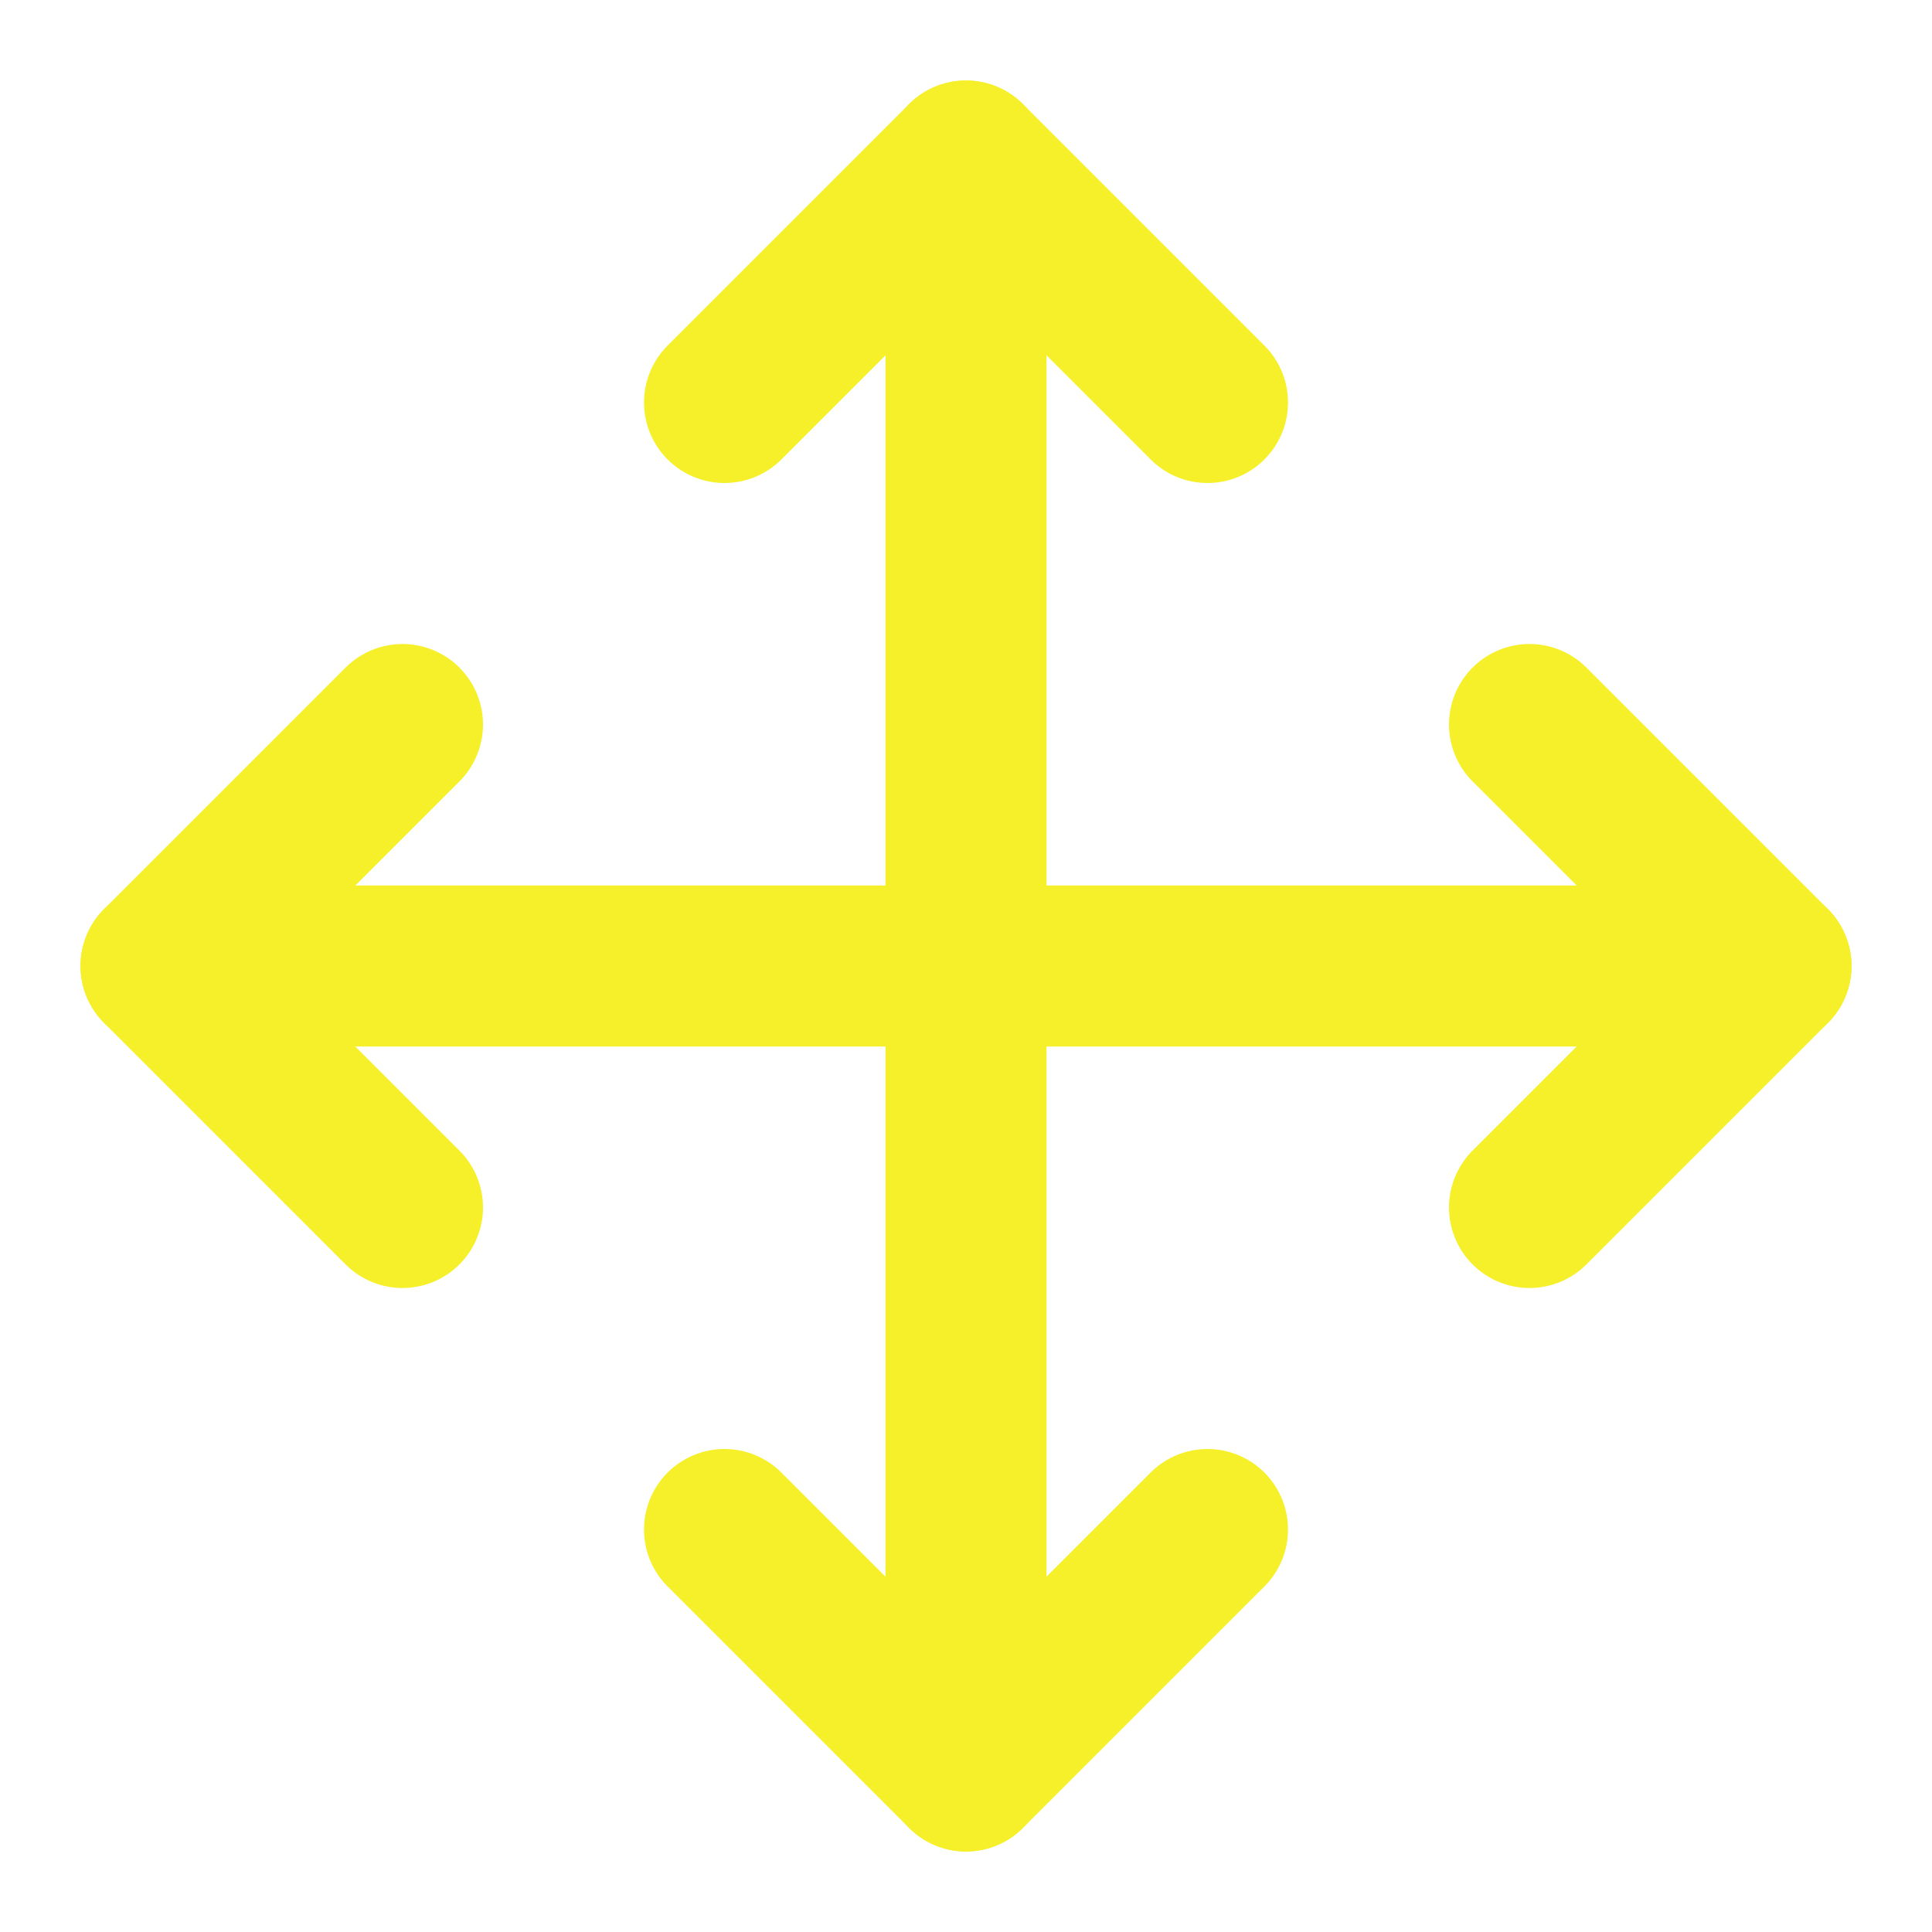
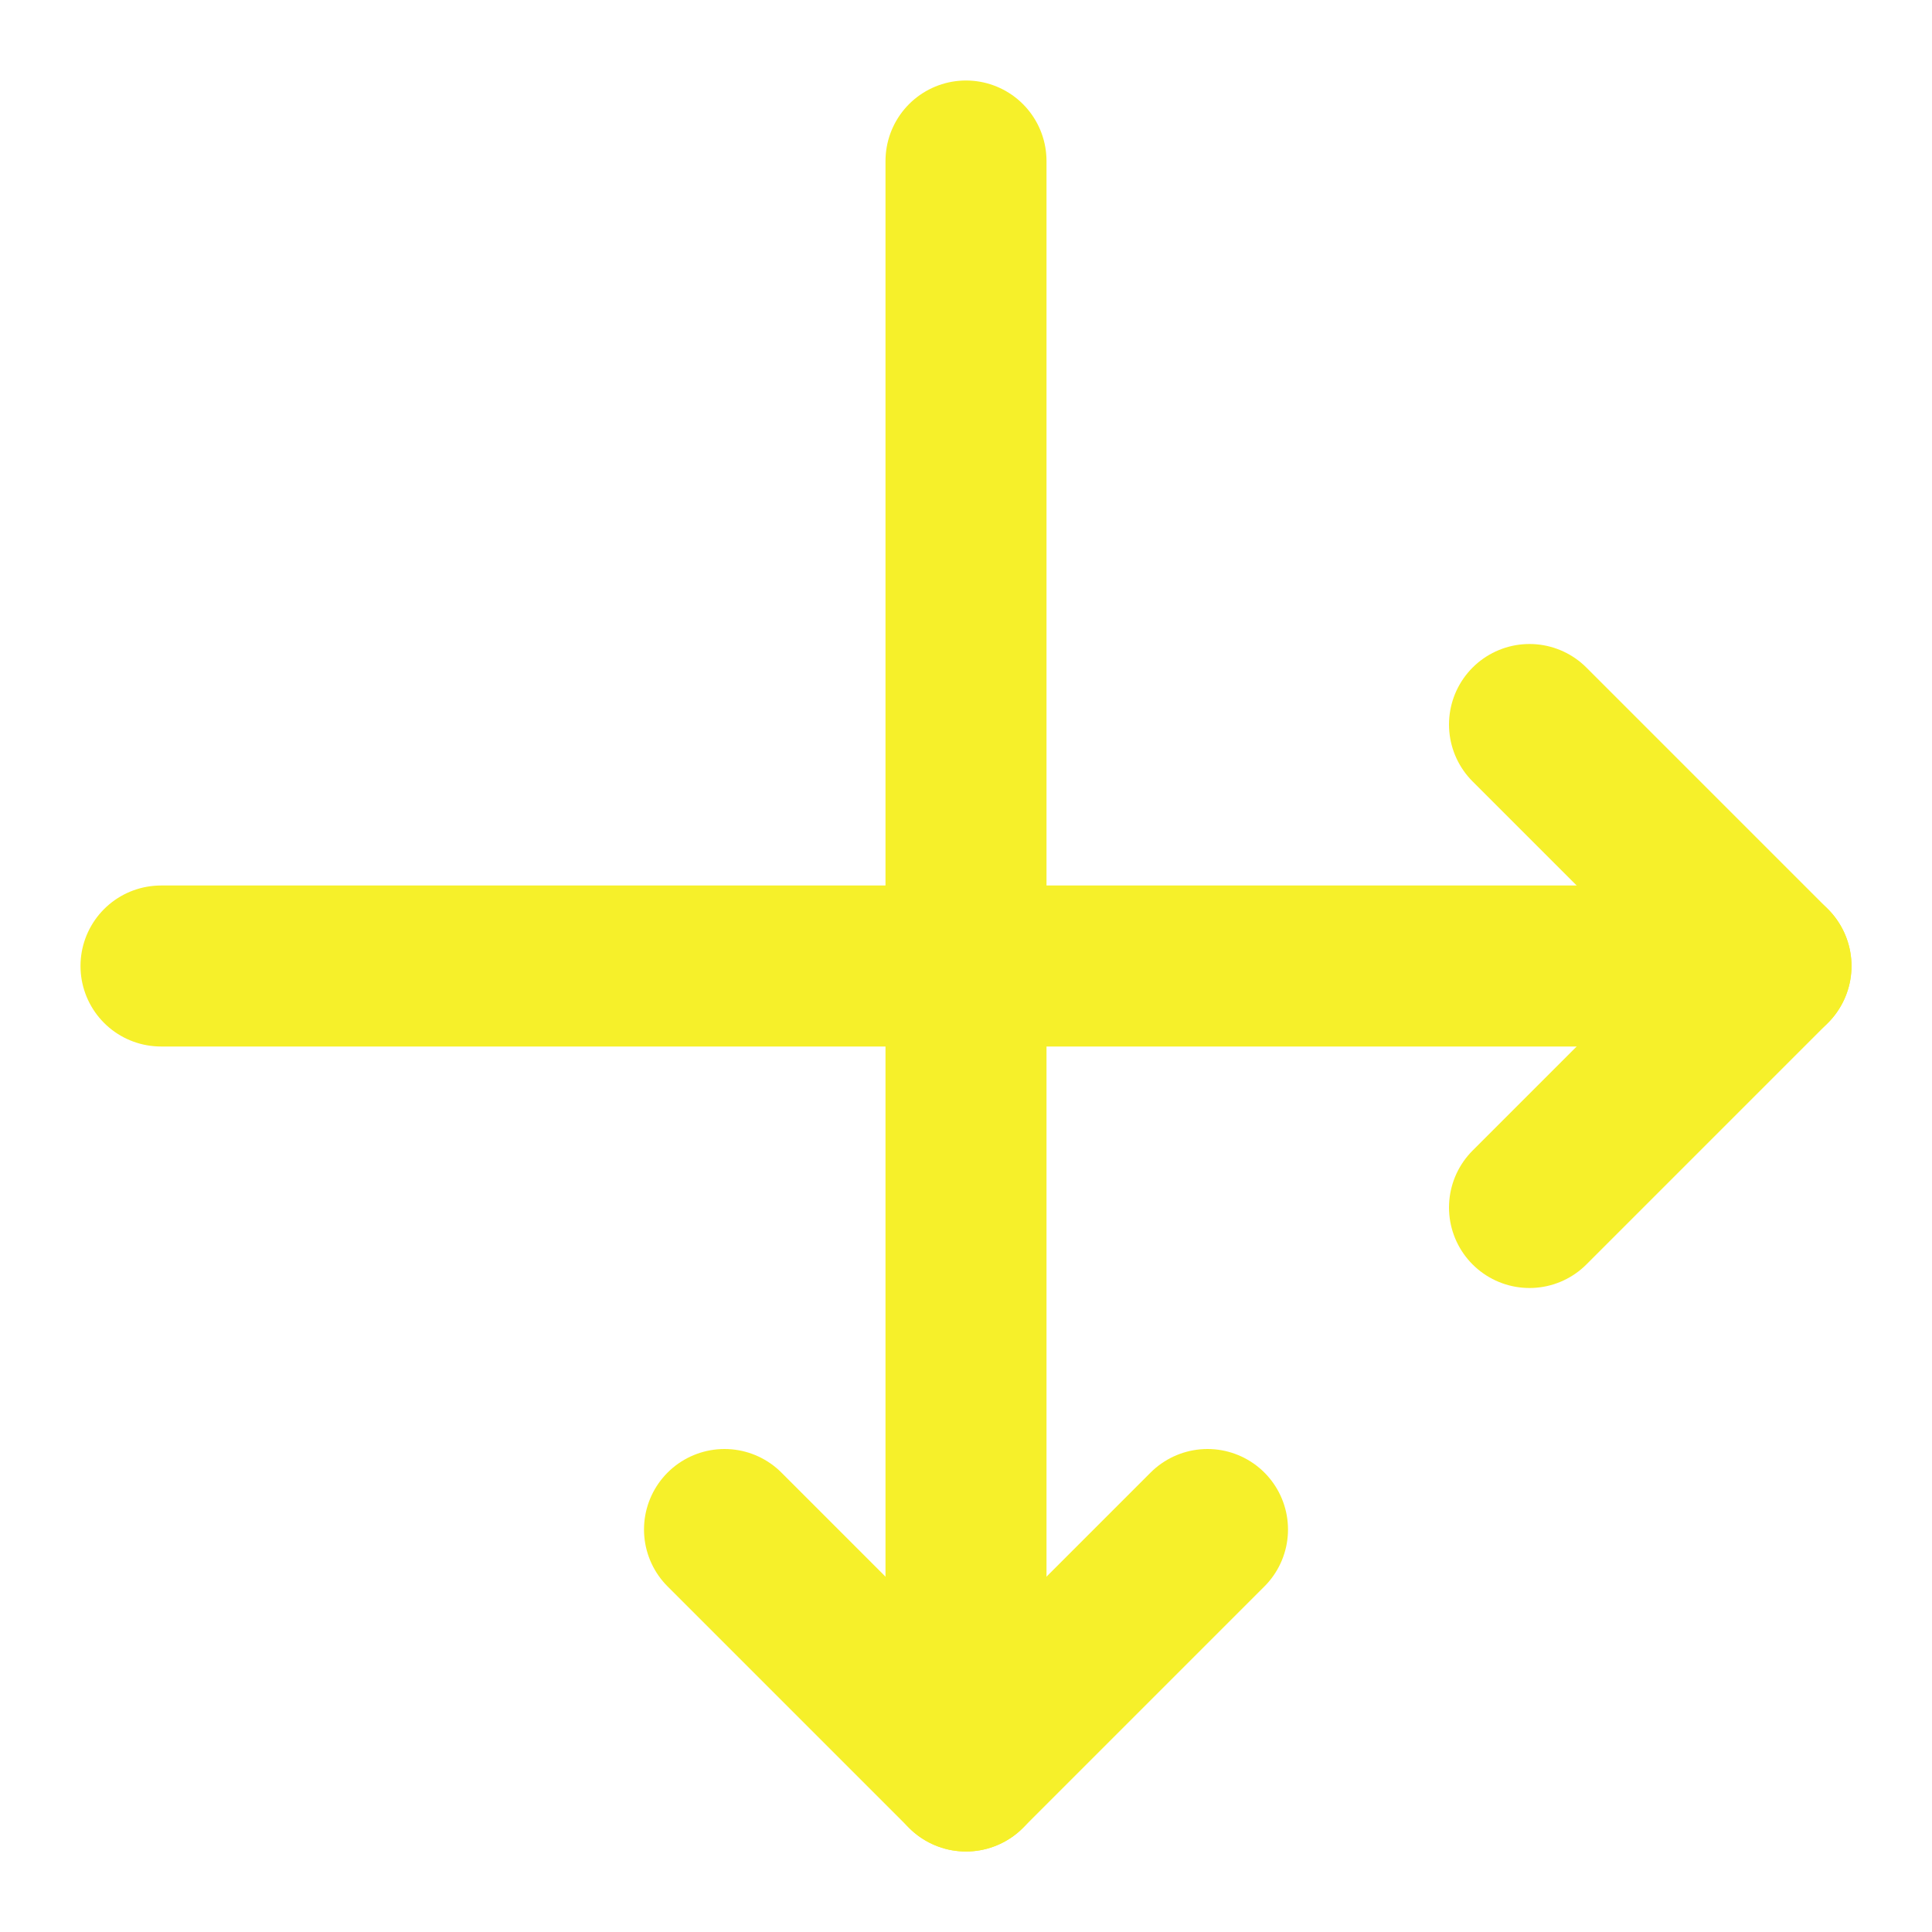
<svg xmlns="http://www.w3.org/2000/svg" width="64" height="64" viewBox="0 0 24 24" fill="none" stroke="#f6f02a" stroke-width="2" stroke-linecap="round" stroke-linejoin="round" class="lucide lucide-move-icon lucide-move">
  <path d="M12 2v20" />
  <path d="m15 19-3 3-3-3" />
  <path d="m19 9 3 3-3 3" />
  <path d="M2 12h20" />
-   <path d="m5 9-3 3 3 3" />
-   <path d="m9 5 3-3 3 3" />
</svg>